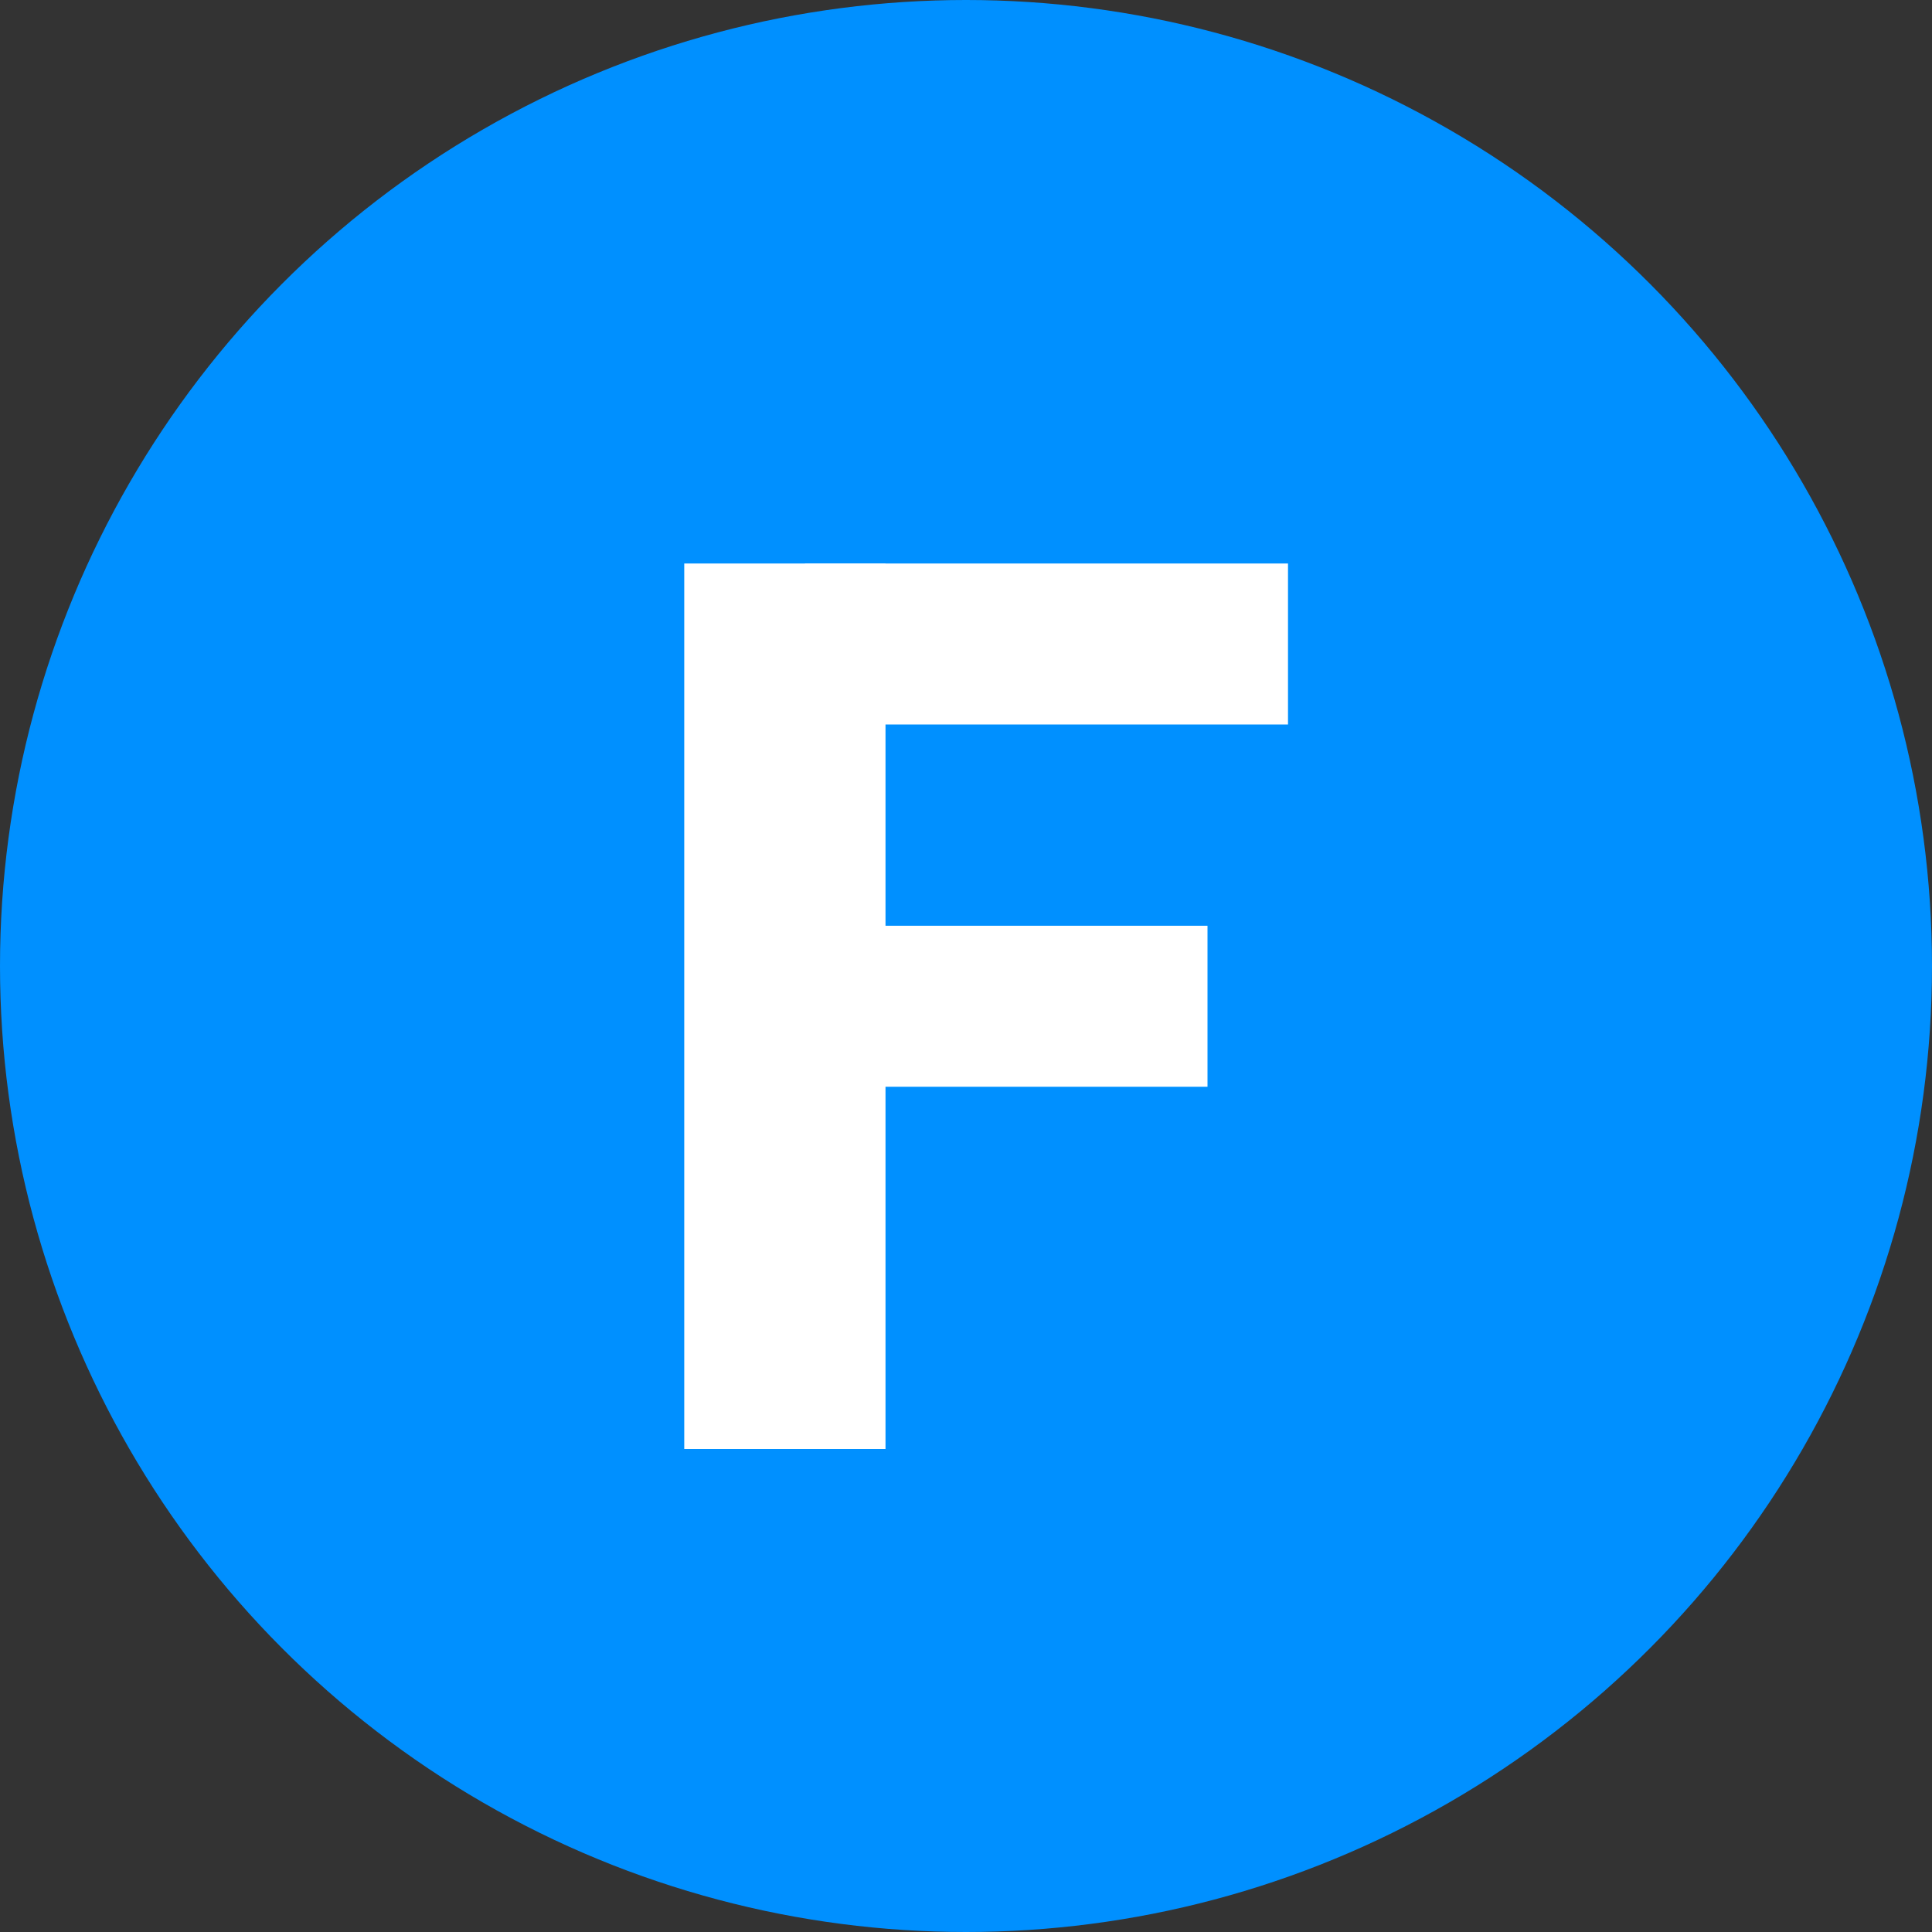
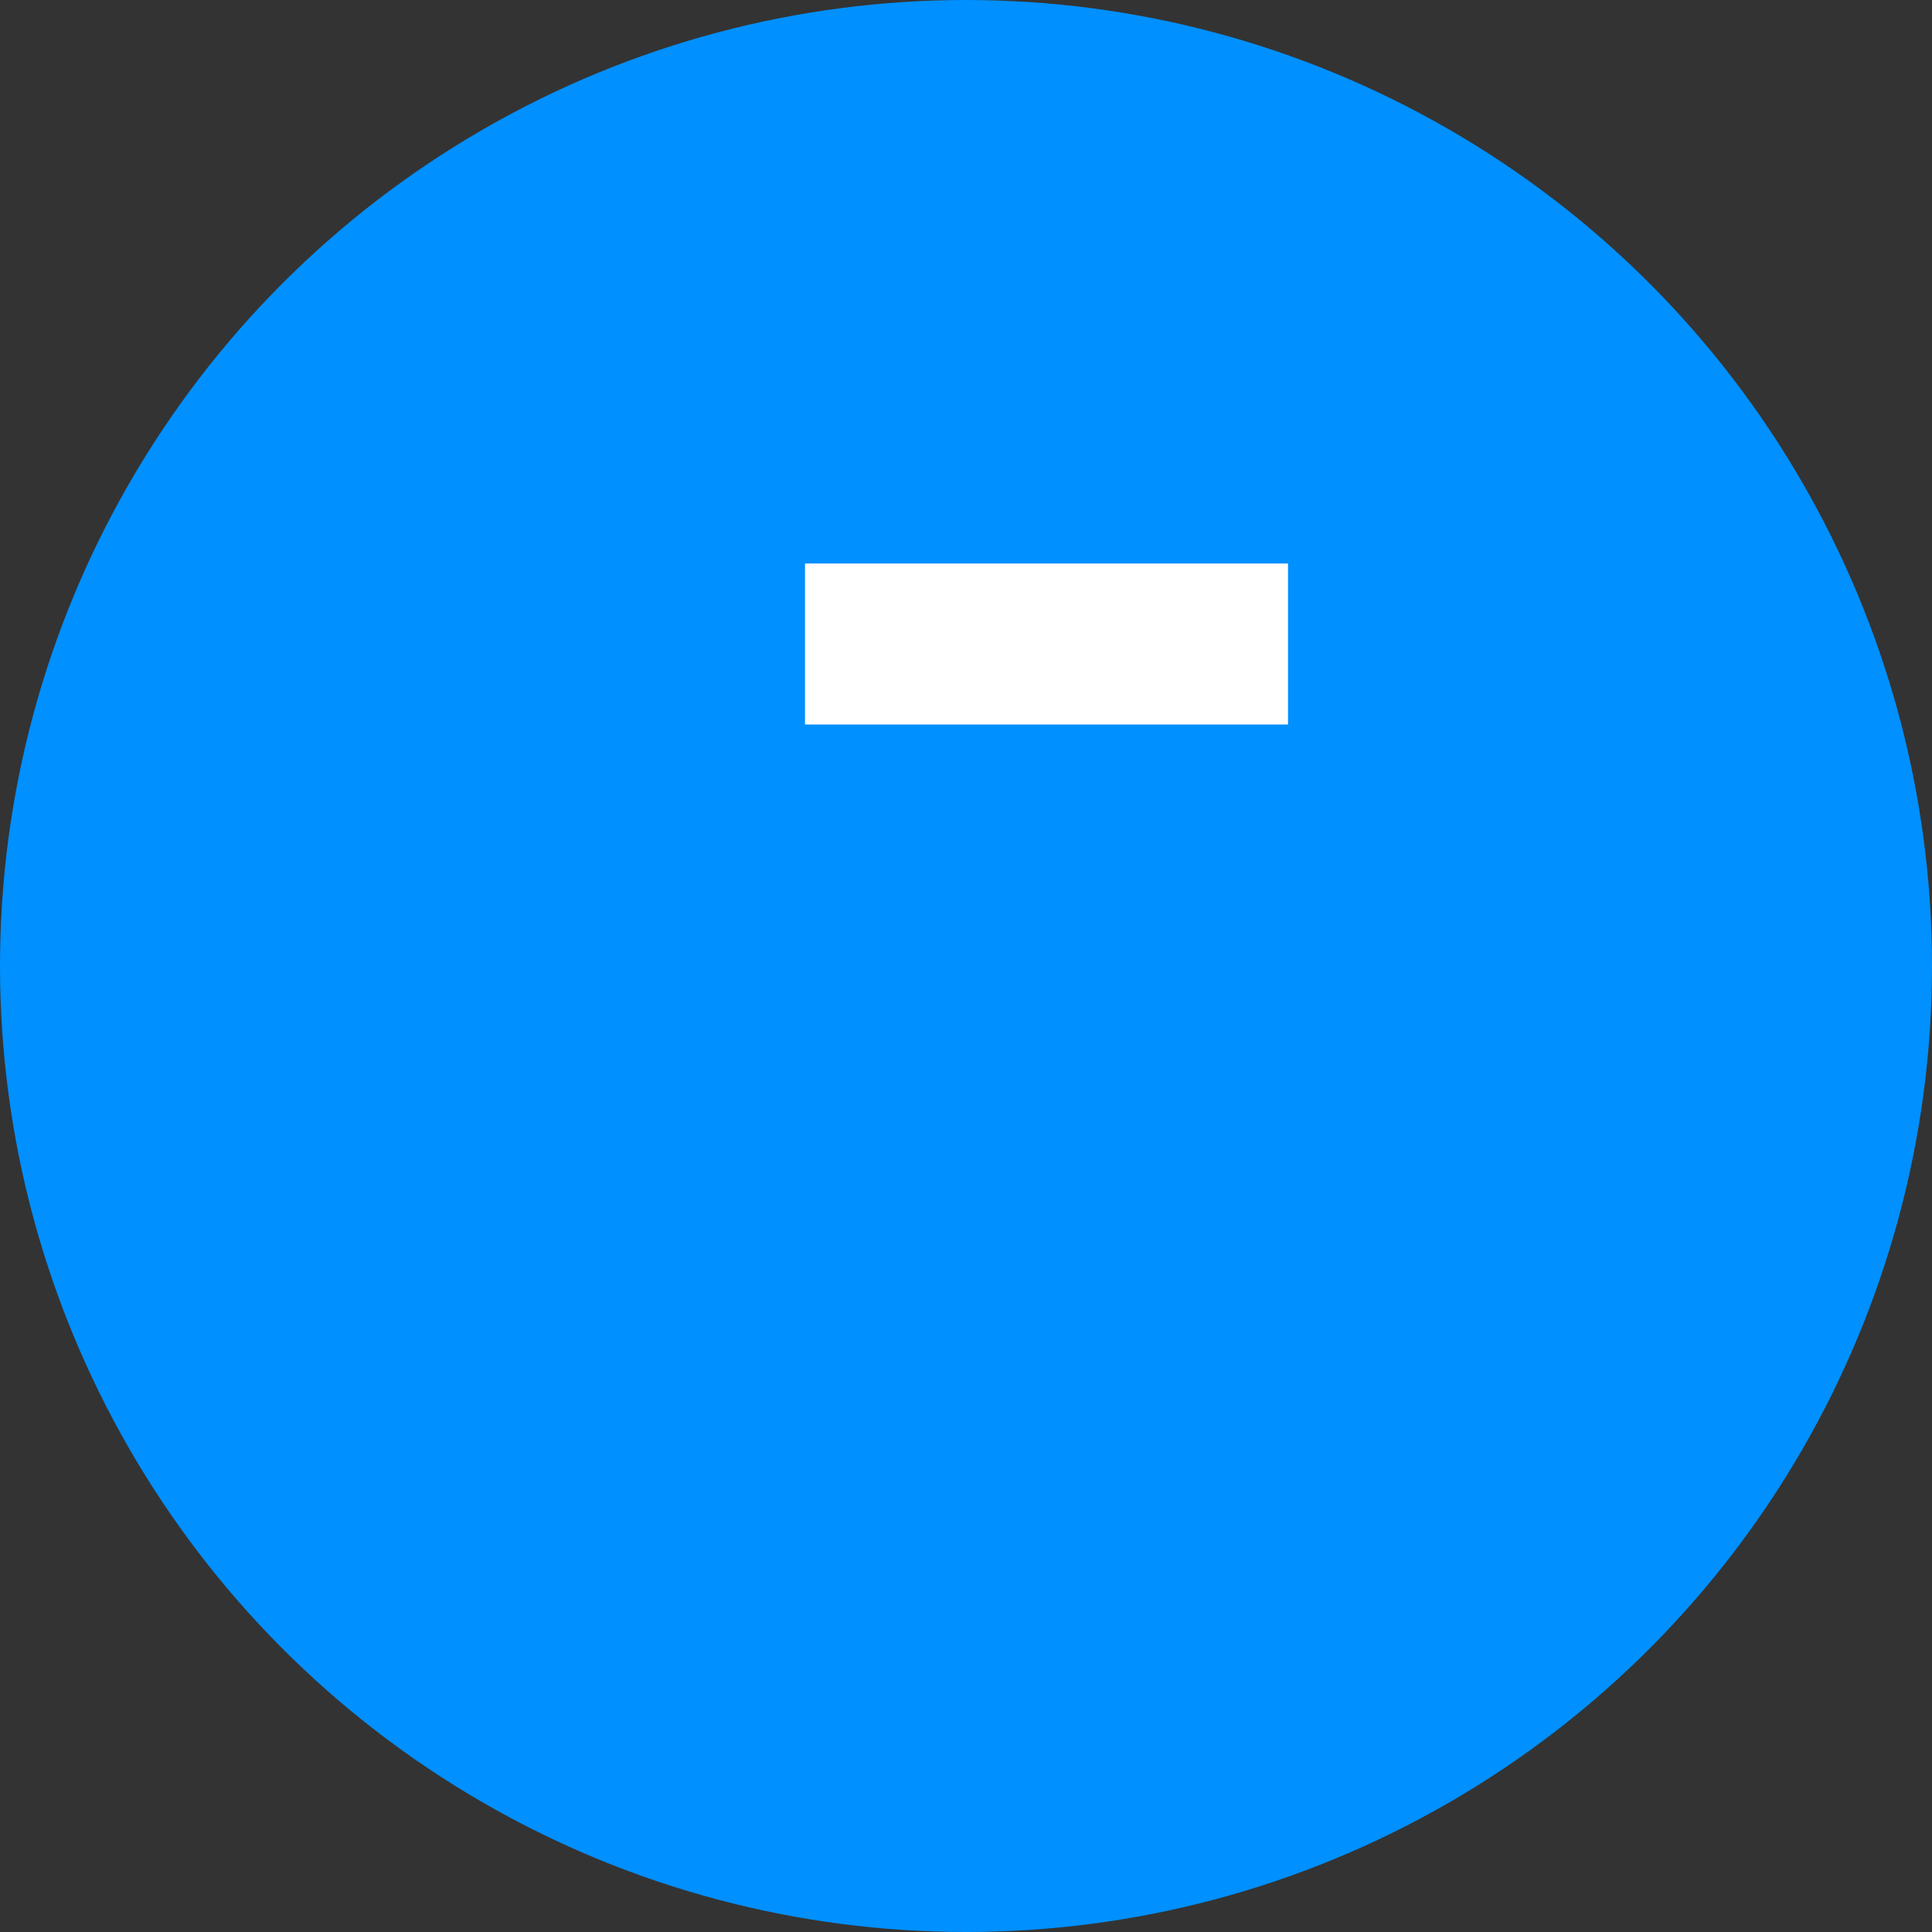
<svg xmlns="http://www.w3.org/2000/svg" width="48" height="48" viewBox="0 0 48 48">
  <rect x="0" y="0" width="48" height="48" fill="#333333" stroke="none" />
  <g id="logo" transform="translate(-16 -16)">
    <circle id="Ellipse_1" data-name="Ellipse 1" cx="24" cy="24" r="24" transform="translate(16 16)" fill="#0090ff" />
    <g id="Groupe_935" data-name="Groupe 935" transform="translate(33.143 29.714)">
-       <rect id="Rectangle_14138" data-name="Rectangle 14138" width="5" height="22" transform="translate(-0.143 0.286)" fill="#fff" />
      <rect id="Rectangle_14139" data-name="Rectangle 14139" width="12" height="4" transform="translate(2.857 0.286)" fill="#fff" />
-       <rect id="Rectangle_14140" data-name="Rectangle 14140" width="10" height="4" transform="translate(2.857 9.286)" fill="#fff" />
    </g>
  </g>
</svg>